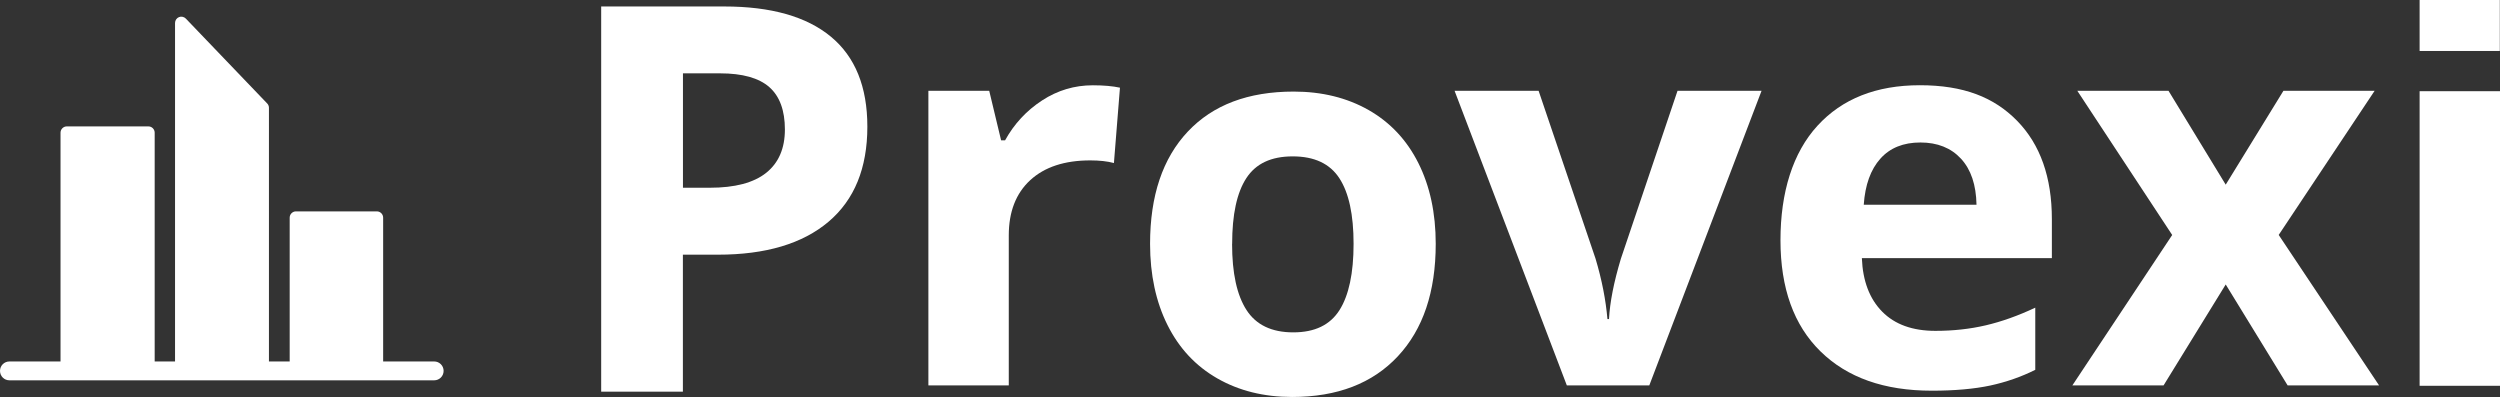
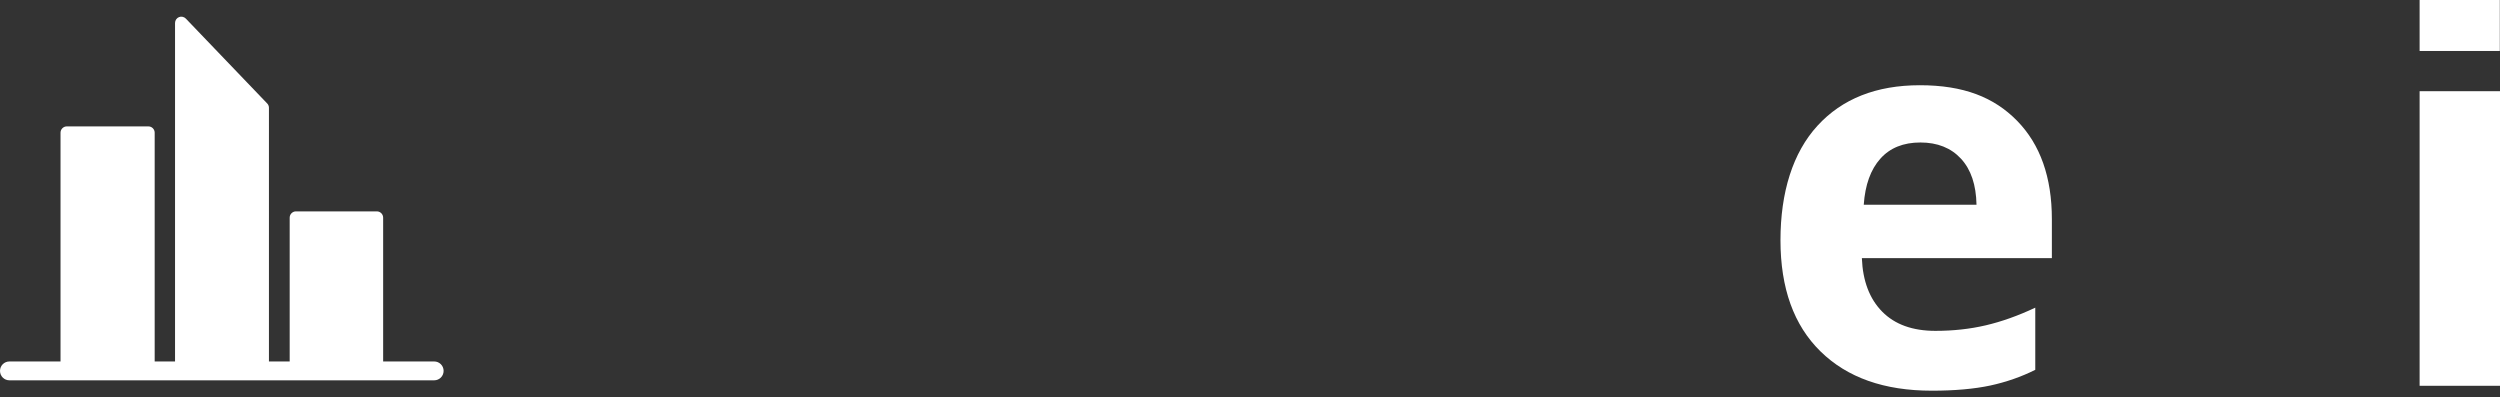
<svg xmlns="http://www.w3.org/2000/svg" id="Calque_1" data-name="Calque 1" viewBox="0 0 397.76 63.16">
  <rect x="0" y="0" width="397.76" height="63.16" fill="#333333" stroke="none" />
  <defs>
    <style> .cls-1 { fill: #fff; } </style>
  </defs>
  <g id="provexi">
-     <path class="cls-1" d="M138,20.15c0,6.6-2.06,11.64-6.18,15.13-4.12,3.49-9.99,5.24-17.59,5.24h-5.58v21.8h-13V1.03h19.58c7.43,0,13.09,1.6,16.96,4.8,3.87,3.2,5.81,7.97,5.81,14.32ZM108.65,29.87h4.28c4,0,6.99-.79,8.97-2.37s2.98-3.88,2.98-6.9-.83-5.3-2.49-6.75c-1.66-1.45-4.27-2.18-7.82-2.18h-5.91v18.2Z" />
-     <path class="cls-1" d="M173.87,13.57c1.73,0,3.17.13,4.32.38l-.96,11.99c-1.03-.28-2.29-.42-3.77-.42-4.08,0-7.26,1.05-9.54,3.14-2.28,2.1-3.42,5.03-3.42,8.8v23.86h-12.79V14.45h9.68l1.89,7.88h.63c1.45-2.63,3.42-4.74,5.89-6.35,2.47-1.61,5.16-2.41,8.07-2.41Z" />
-     <path class="cls-1" d="M228.43,38.8c0,7.63-2.01,13.6-6.04,17.9-4.02,4.3-9.63,6.46-16.81,6.46-4.5,0-8.47-.99-11.91-2.96s-6.08-4.8-7.92-8.49-2.77-7.99-2.77-12.91c0-7.66,2-13.61,6-17.86,4-4.25,9.61-6.37,16.85-6.37,4.5,0,8.47.98,11.91,2.93,3.44,1.96,6.08,4.77,7.92,8.43,1.84,3.66,2.77,7.95,2.77,12.87ZM196.03,38.8c0,4.64.76,8.15,2.29,10.52s4,3.56,7.44,3.56,5.86-1.18,7.36-3.54c1.49-2.36,2.24-5.88,2.24-10.54s-.75-8.12-2.26-10.44c-1.51-2.32-3.98-3.48-7.42-3.48s-5.87,1.15-7.38,3.46c-1.51,2.31-2.26,5.79-2.26,10.46Z" />
-     <path class="cls-1" d="M249.29,61.32l-17.86-46.87h13.37l9.06,26.71c1.01,3.38,1.63,6.58,1.89,9.6h.25c.14-2.68.77-5.88,1.89-9.6l9.01-26.71h13.37l-17.86,46.87h-13.12Z" />
    <path class="cls-1" d="M307.34,62.16c-7.55,0-13.44-2.08-17.69-6.25-4.25-4.16-6.37-10.06-6.37-17.69s1.96-13.93,5.89-18.22,9.36-6.44,16.29-6.44,11.78,1.89,15.47,5.66c3.69,3.77,5.53,8.99,5.53,15.64v6.21h-30.23c.14,3.63,1.22,6.47,3.23,8.51s4.83,3.06,8.47,3.06c2.82,0,5.49-.29,8.01-.88s5.14-1.52,7.88-2.81v9.89c-2.24,1.12-4.63,1.95-7.17,2.5-2.54.54-5.65.82-9.31.82ZM305.54,22.67c-2.71,0-4.84.86-6.37,2.58-1.54,1.72-2.42,4.16-2.64,7.32h17.94c-.06-3.16-.88-5.6-2.47-7.32-1.59-1.72-3.75-2.58-6.46-2.58Z" />
-     <path class="cls-1" d="M345.6,37.38l-15.09-22.93h14.51l9.1,14.93,9.18-14.93h14.51l-15.26,22.93,15.97,23.94h-14.55l-9.85-16.06-9.89,16.06h-14.51l15.89-23.94Z" />
    <path class="cls-1" d="M397.76,61.38h-12.79V14.51h12.79v46.87ZM397.73,8.11h-12.76V0h12.76v8.11Z" />
  </g>
  <path class="cls-1" d="M69.08,57.51h-8.12v-22.88c0-.55-.45-1-1-1h-12.87c-.55,0-1,.45-1,1v22.88h-3.3V17.15c0-.26-.1-.51-.28-.69L29.57,2.96c-.28-.29-.72-.39-1.09-.24s-.63.52-.63.93v53.86h-3.24V21.11c0-.55-.45-1-1-1h-12.98c-.55,0-1,.45-1,1v36.4H1.5c-.83,0-1.5.67-1.5,1.5s.67,1.5,1.5,1.5h67.58c.83,0,1.5-.67,1.5-1.5s-.67-1.5-1.5-1.5Z" />
</svg>